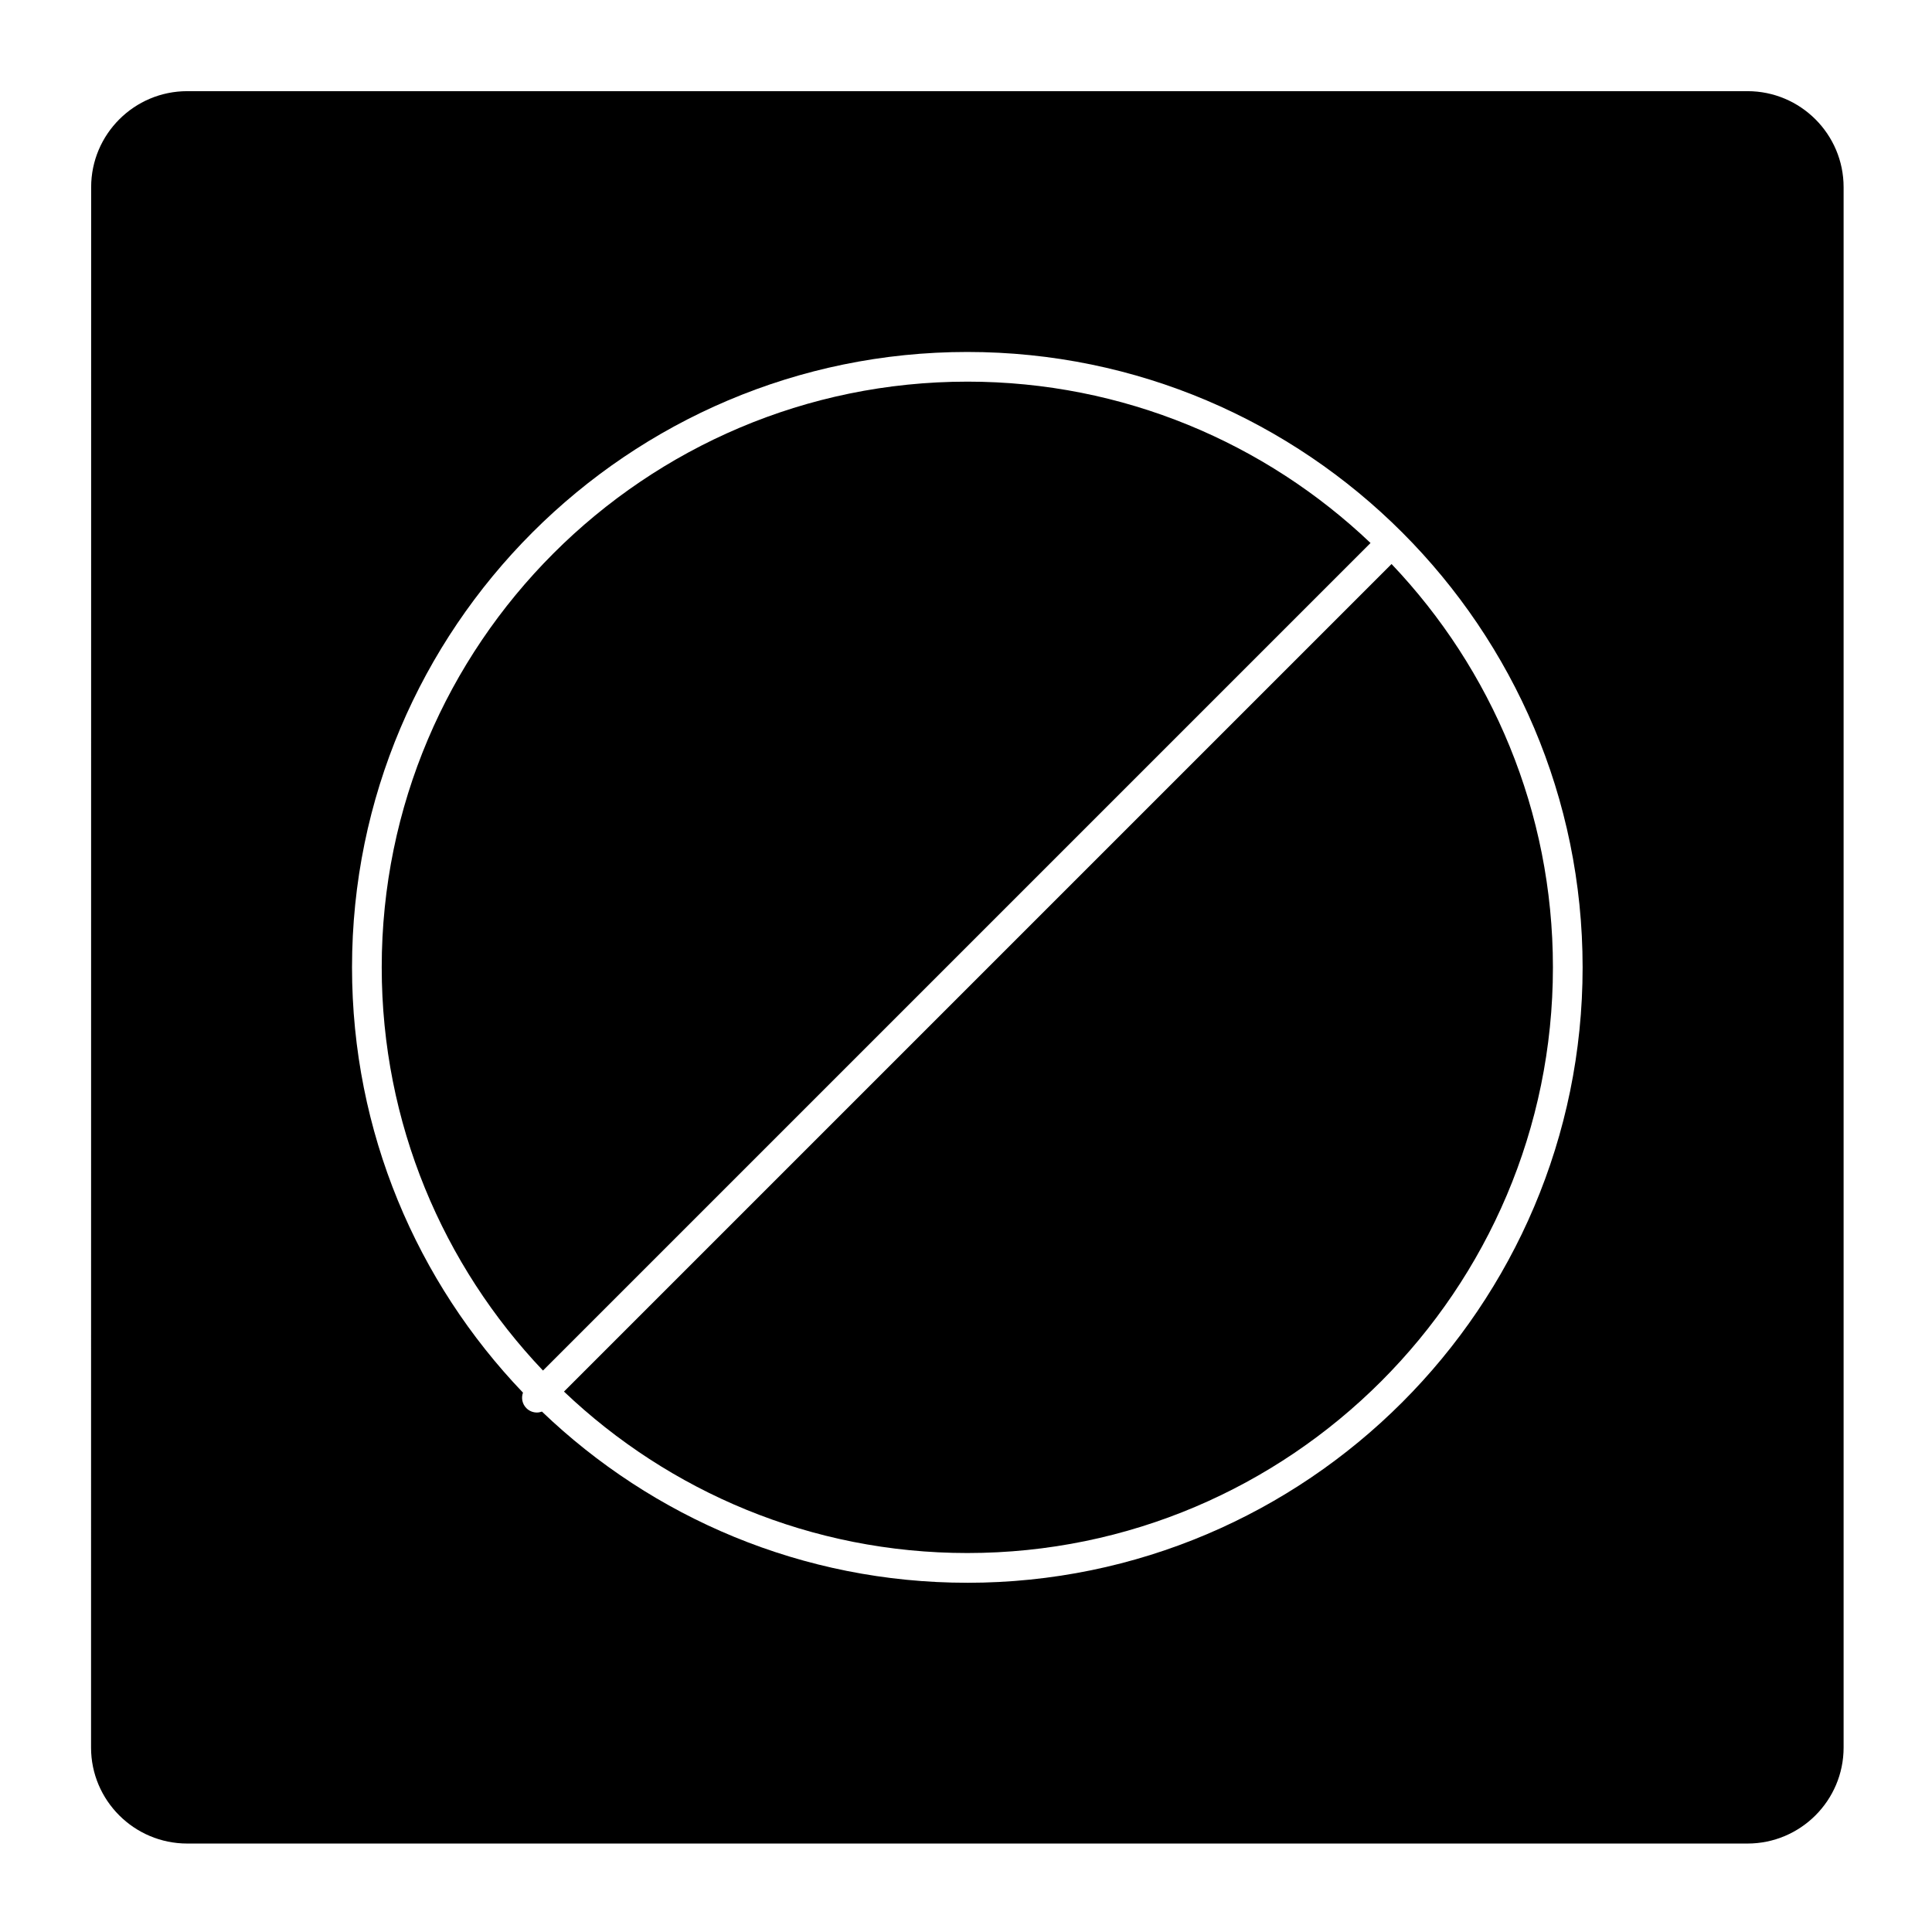
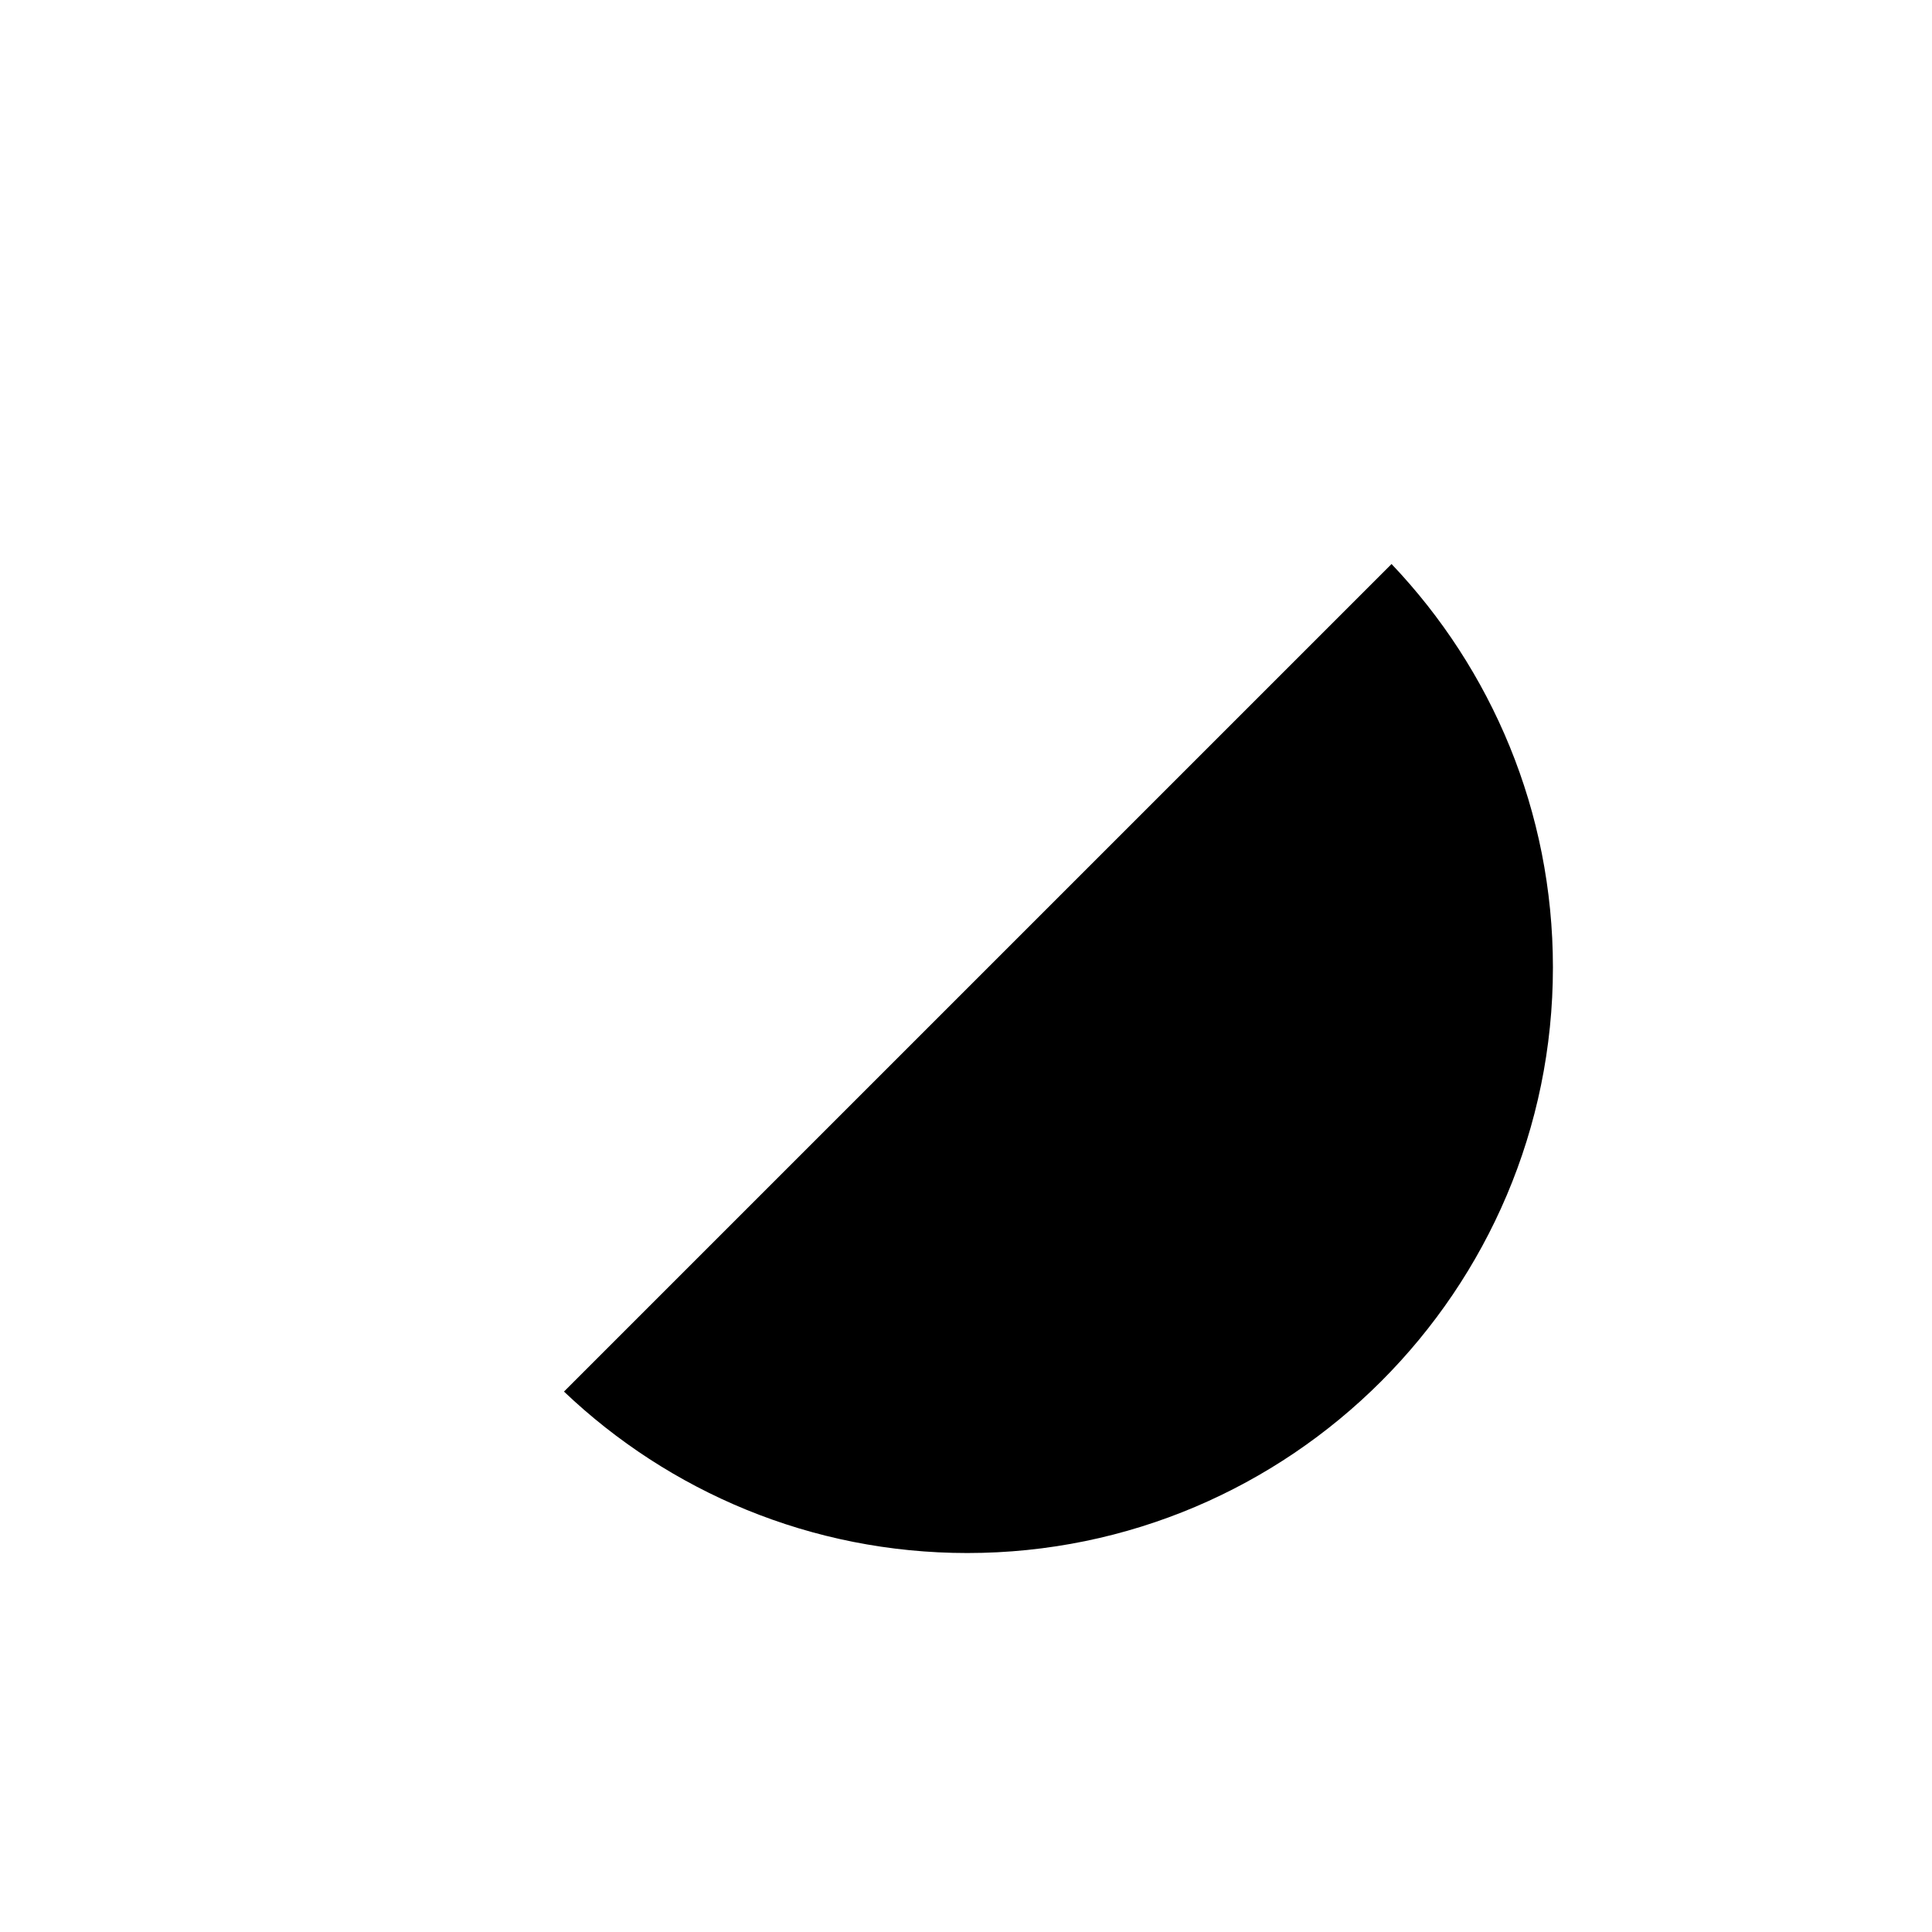
<svg xmlns="http://www.w3.org/2000/svg" fill="#000000" width="800px" height="800px" version="1.1" viewBox="144 144 512 512">
  <g>
-     <path d="m607.11 168.16h-413.49c-14.043 0-25.465 11.41-25.465 25.438l-0.027 413.52c0 14.027 11.438 25.438 25.492 25.438h413.49c14.043 0 25.465-11.41 25.465-25.438v-413.52c0-14.027-11.422-25.438-25.465-25.438zm-206.76 395.29c-43.691 0-83.422-17.281-112.73-45.363-0.43 0.156-0.883 0.246-1.336 0.246-1.008 0-2.016-0.383-2.785-1.152-1.113-1.113-1.41-2.731-0.906-4.117-28.051-29.305-45.305-69.023-45.305-112.7 0-89.93 73.148-163.09 163.06-163.09 89.914 0 163.06 73.16 163.06 163.09 0 89.926-73.148 163.09-163.06 163.09z" />
    <path d="m293.46 512.78c27.852 26.504 65.504 42.789 106.89 42.789 85.574 0 155.19-69.633 155.19-155.21 0-41.383-16.277-79.031-42.766-106.89z" />
-     <path d="m400.35 245.14c-85.57 0-155.19 69.629-155.19 155.21 0 41.367 16.266 79.008 42.734 106.86l219.31-219.31c-27.848-26.484-65.488-42.762-106.86-42.762z" />
  </g>
</svg>